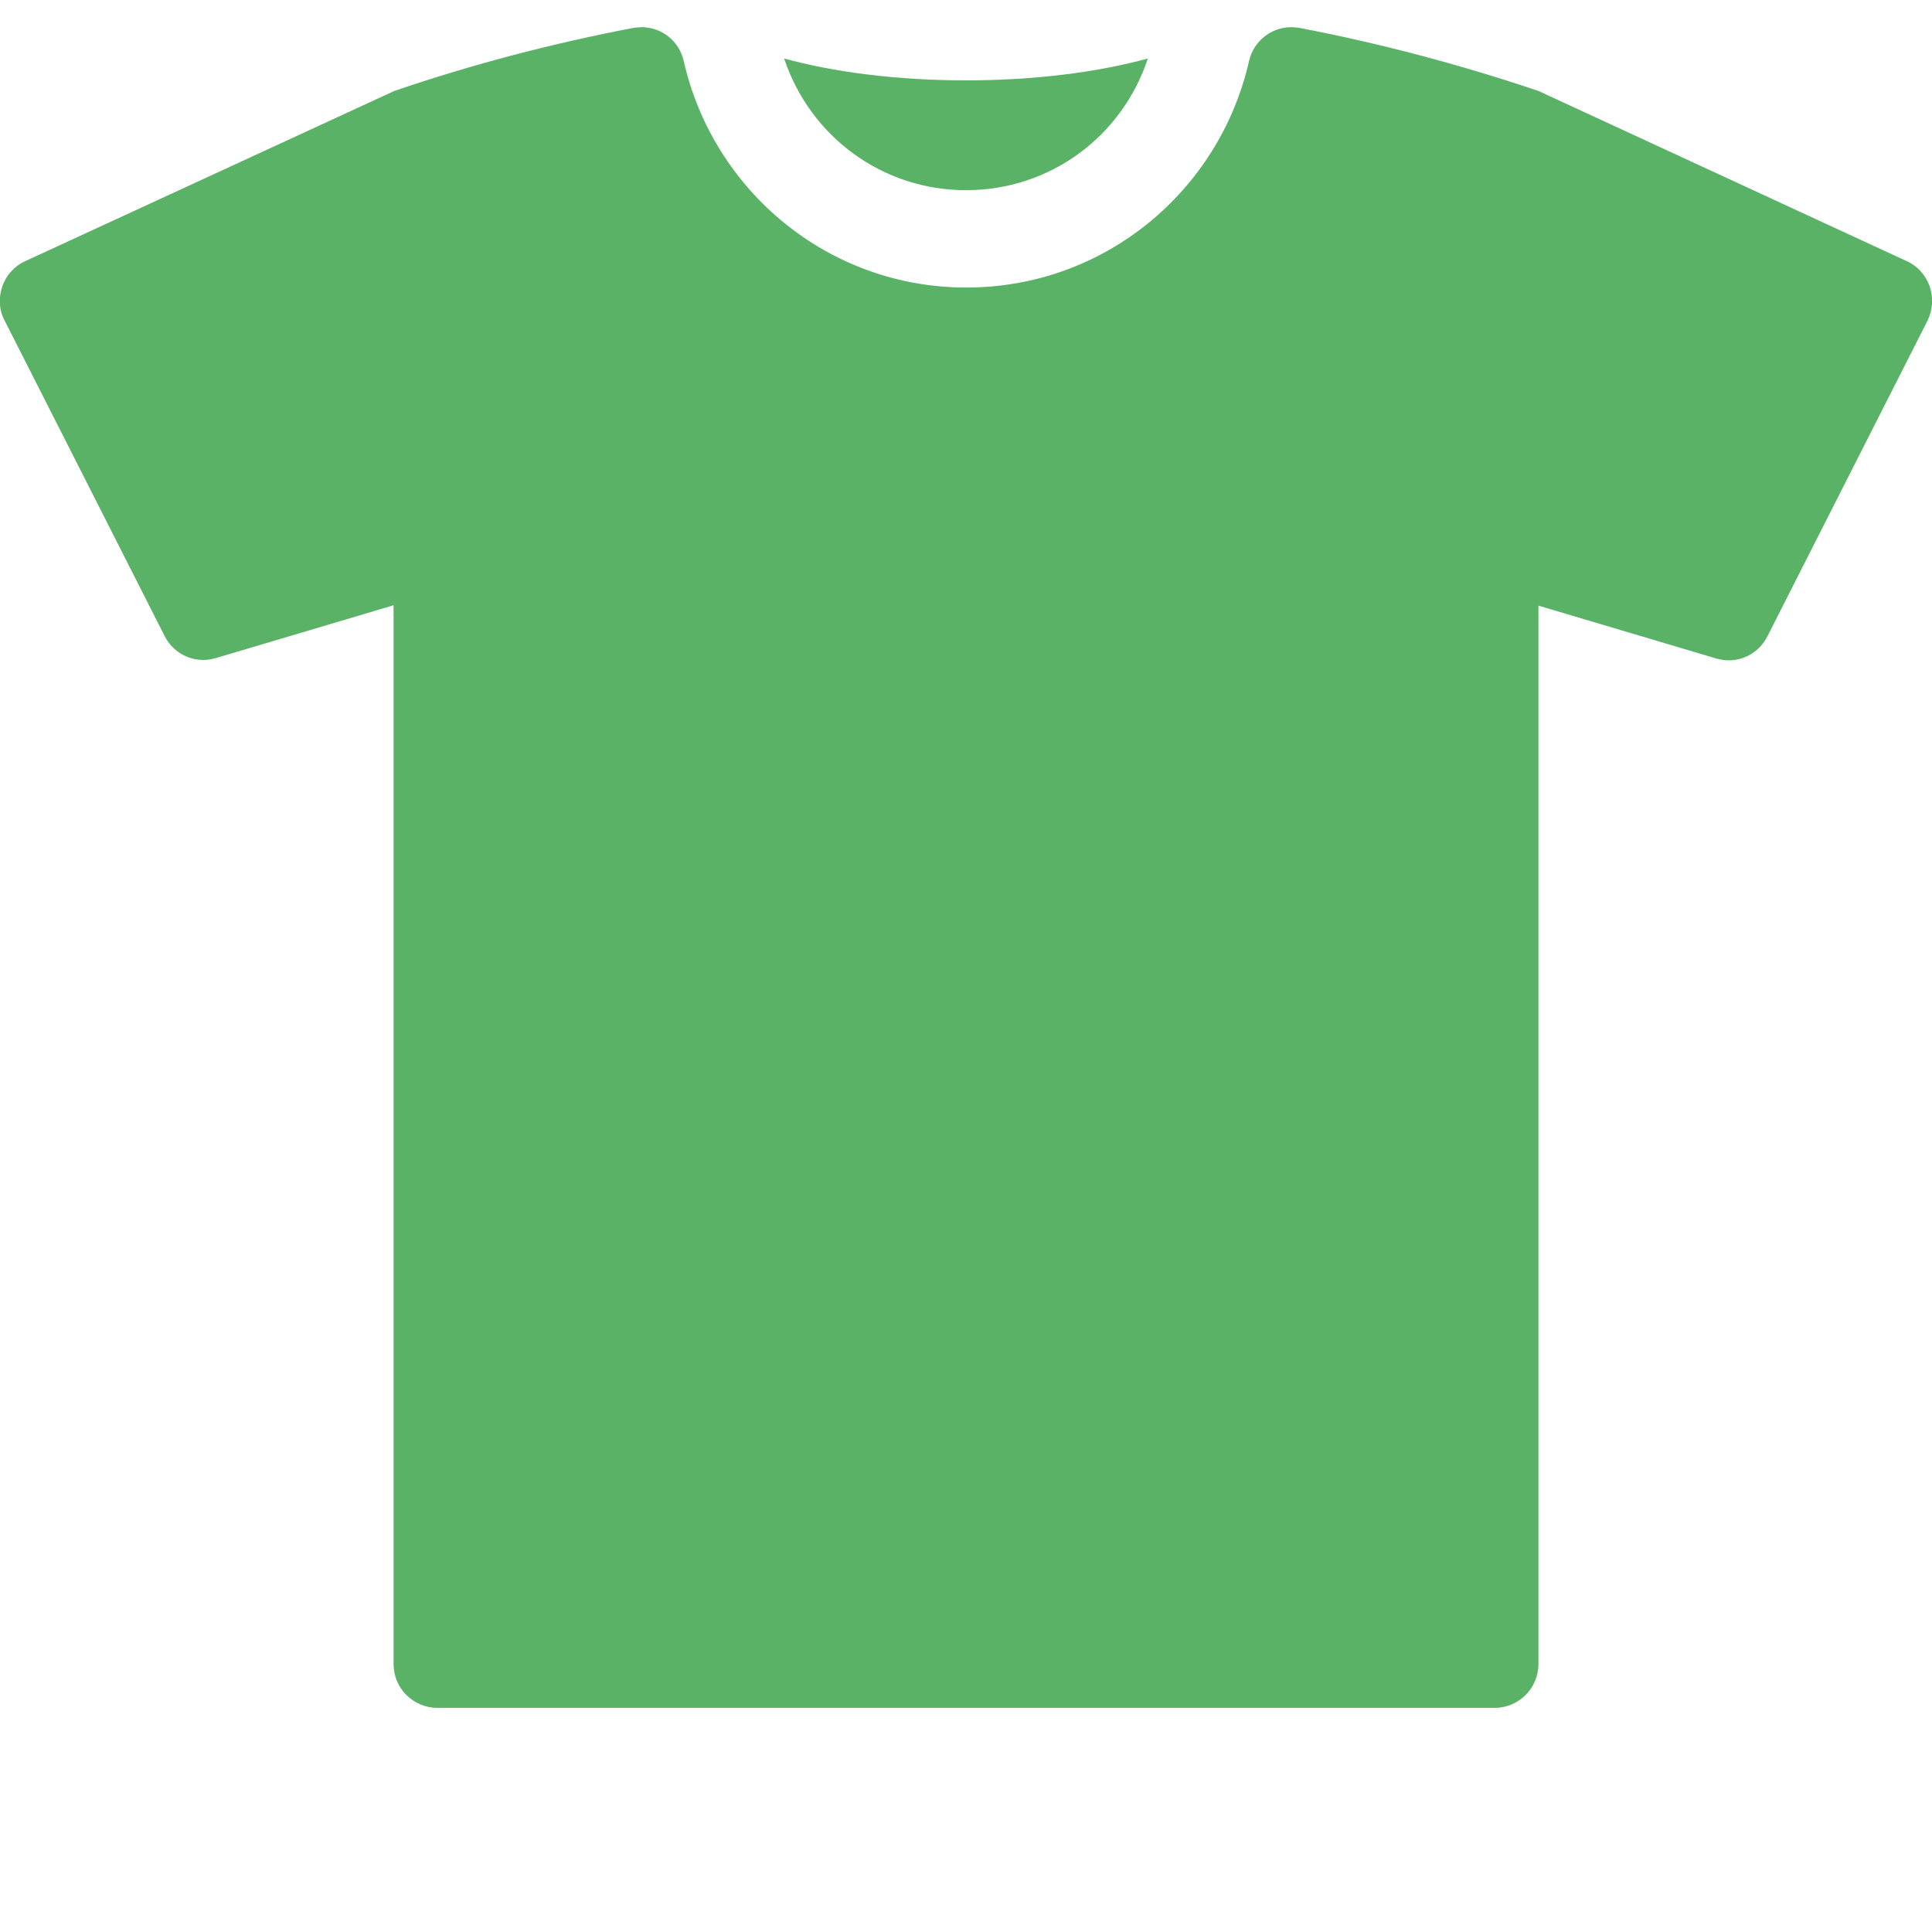
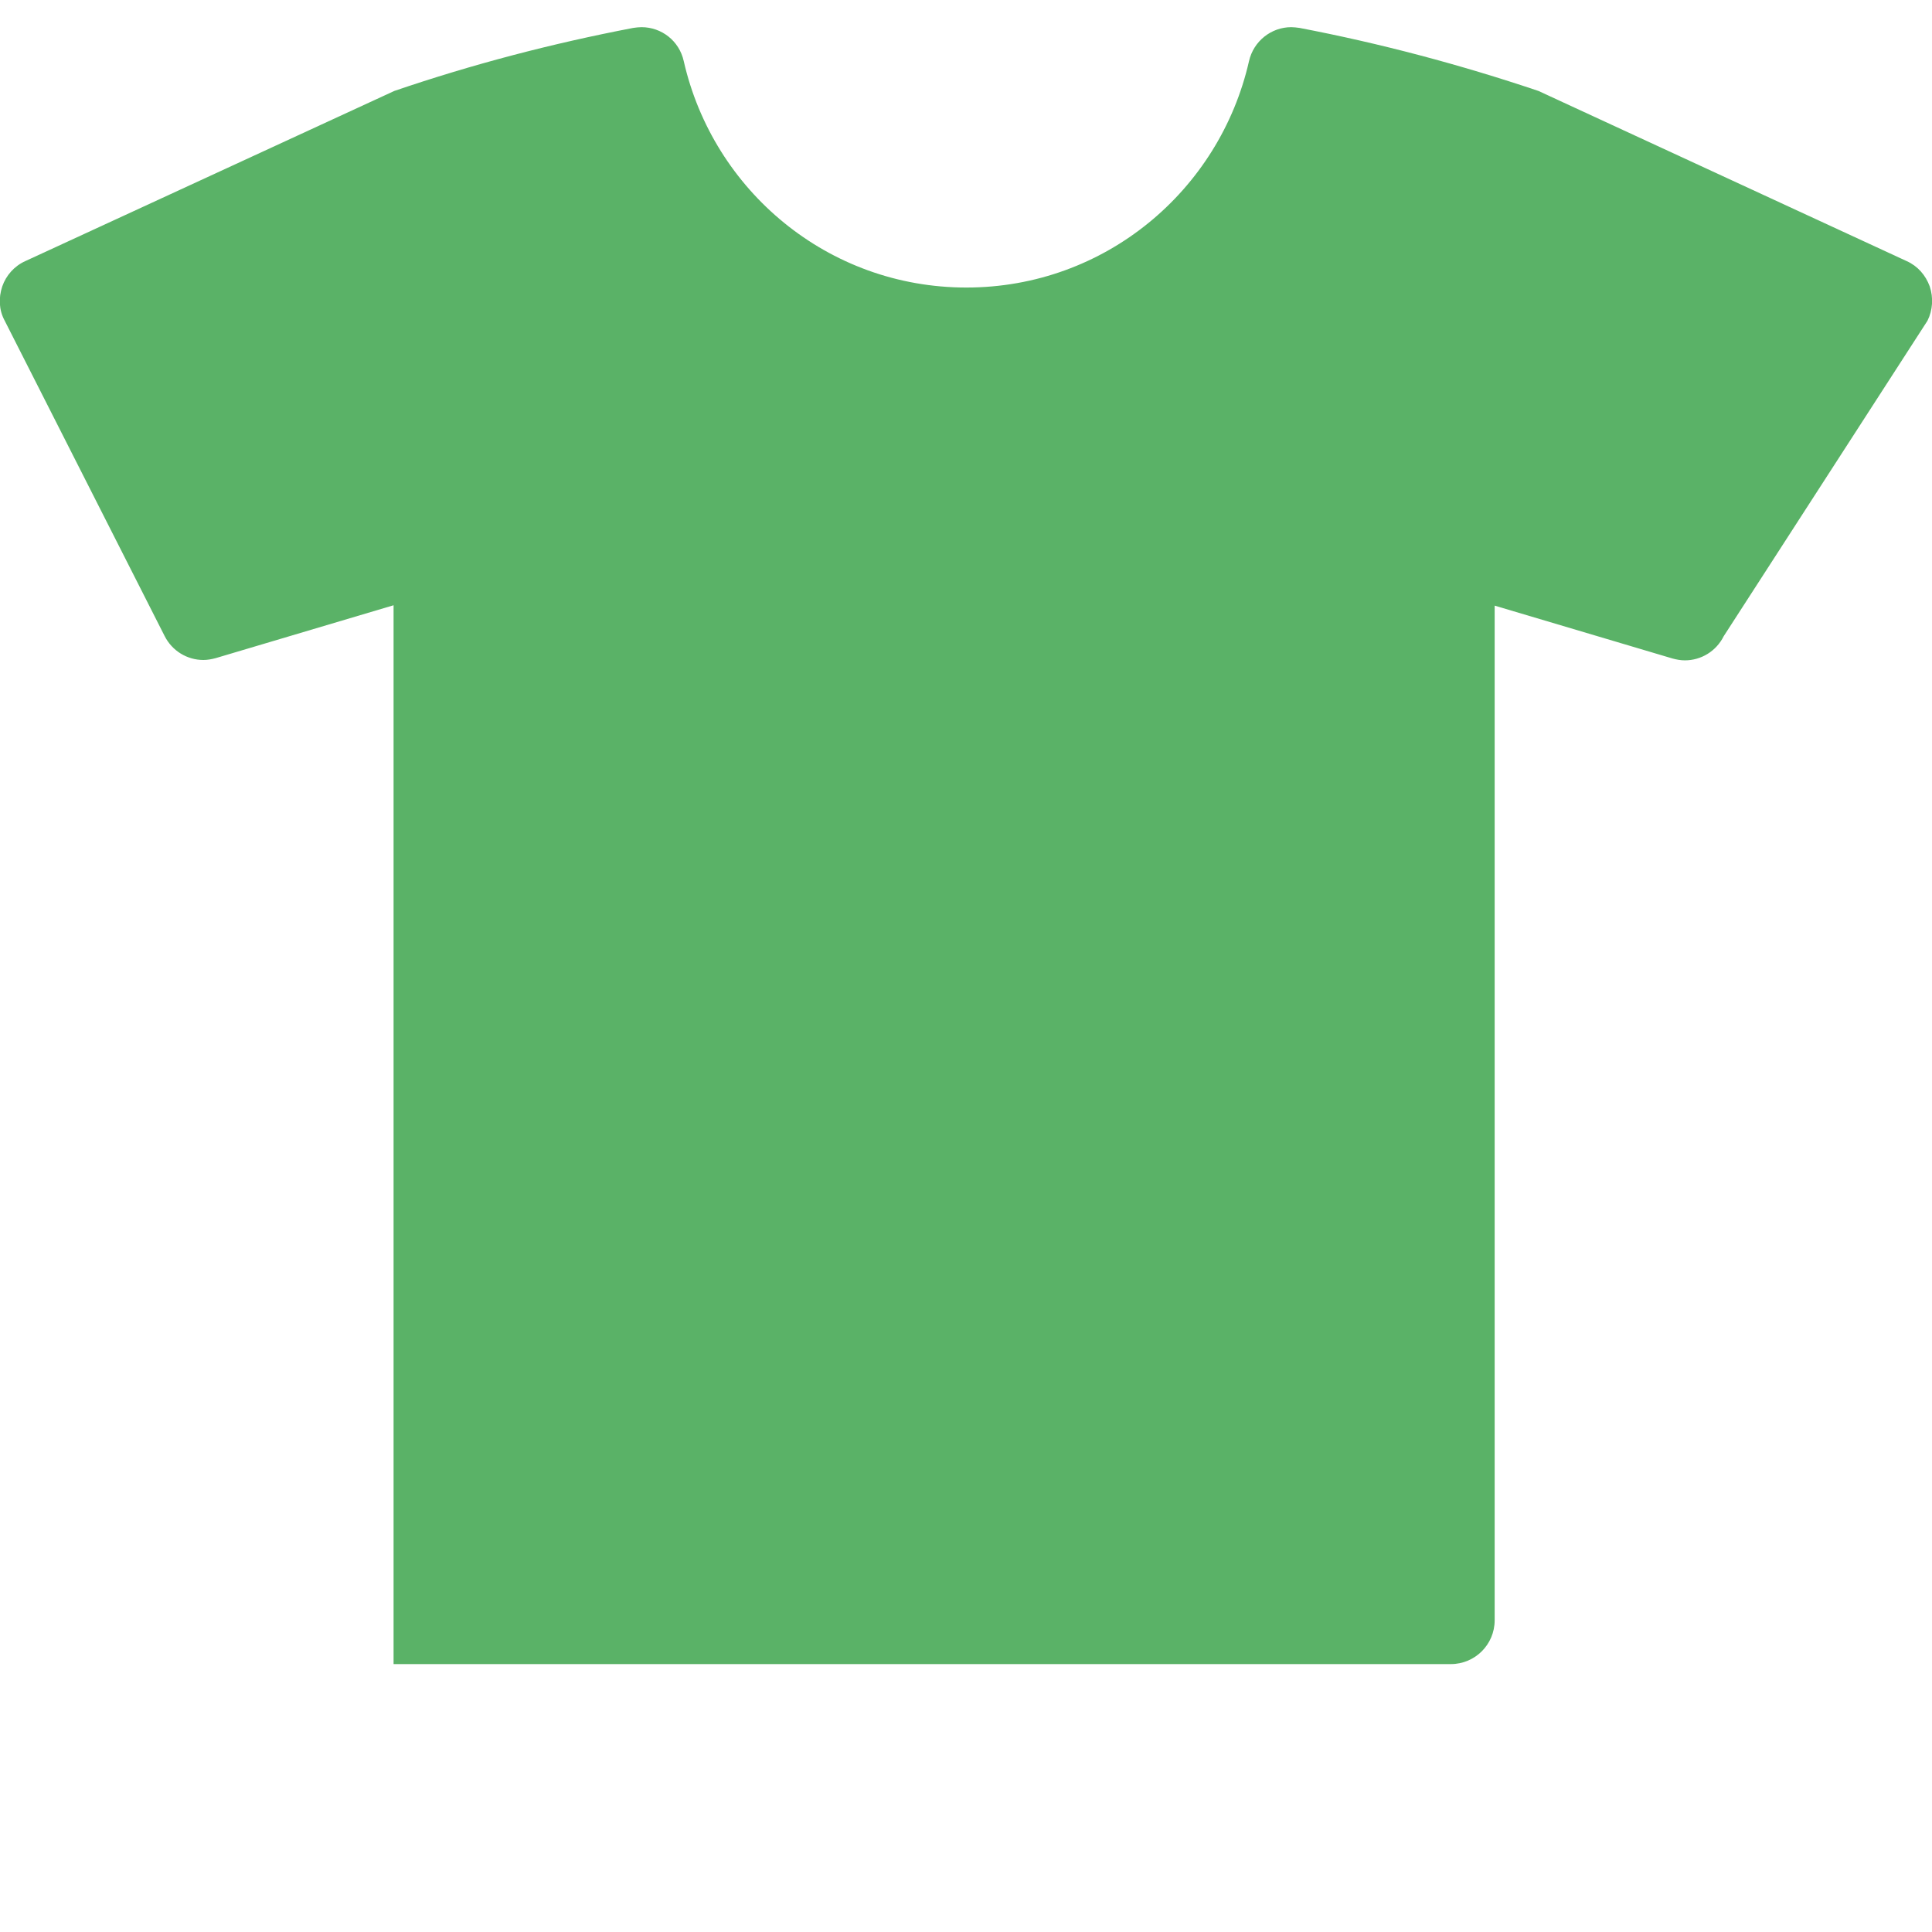
<svg xmlns="http://www.w3.org/2000/svg" version="1.1" id="Capa_1" x="0px" y="0px" viewBox="0 0 512 512" style="enable-background:new 0 0 512 512;" xml:space="preserve">
  <style type="text/css">
	.st0{fill:#5AB267;}
</style>
  <g>
-     <path class="st0" d="M256,50.4c22.2,0,41.3-14.1,48.2-34.9c-13.1,3.6-29.9,5.8-48.2,5.8c-18.4,0-35.1-2.2-48.2-5.8   C214.7,36.2,233.8,50.4,256,50.4z" />
-     <path class="st0" d="M511.4,75.9c-1.1-3-3.2-5.4-6.1-6.7l-97.6-45.1c-20.8-7-41.9-12.6-63.3-16.7c-0.8-0.1-1.5-0.2-2.2-0.2   c-5.3,0-10,3.7-11.2,9c-7.8,34.3-38.2,60-74.9,60s-67.1-25.7-74.9-60c-1.2-5.4-5.9-9-11.2-9c-0.7,0-1.5,0.1-2.2,0.2   c-21.4,4.1-42.5,9.6-63.3,16.7L6.7,69.2c-2.9,1.3-5.1,3.8-6.1,6.7c-1,3-0.9,6.2,0.6,9l42.4,83.6c2,4,6,6.4,10.3,6.4   c1.1,0,2.2-0.2,3.3-0.5l47.1-14V441c0,6.4,5.2,11.6,11.6,11.6h280.2c6.4,0,11.6-5.2,11.6-11.6V160.5l47.1,14   c1.1,0.3,2.2,0.5,3.3,0.5c4.3,0,8.3-2.4,10.3-6.4L510.8,85C512.2,82.2,512.4,78.9,511.4,75.9z" />
+     <path class="st0" d="M511.4,75.9c-1.1-3-3.2-5.4-6.1-6.7l-97.6-45.1c-20.8-7-41.9-12.6-63.3-16.7c-0.8-0.1-1.5-0.2-2.2-0.2   c-5.3,0-10,3.7-11.2,9c-7.8,34.3-38.2,60-74.9,60s-67.1-25.7-74.9-60c-1.2-5.4-5.9-9-11.2-9c-0.7,0-1.5,0.1-2.2,0.2   c-21.4,4.1-42.5,9.6-63.3,16.7L6.7,69.2c-2.9,1.3-5.1,3.8-6.1,6.7c-1,3-0.9,6.2,0.6,9l42.4,83.6c2,4,6,6.4,10.3,6.4   c1.1,0,2.2-0.2,3.3-0.5l47.1-14V441h280.2c6.4,0,11.6-5.2,11.6-11.6V160.5l47.1,14   c1.1,0.3,2.2,0.5,3.3,0.5c4.3,0,8.3-2.4,10.3-6.4L510.8,85C512.2,82.2,512.4,78.9,511.4,75.9z" />
  </g>
</svg>